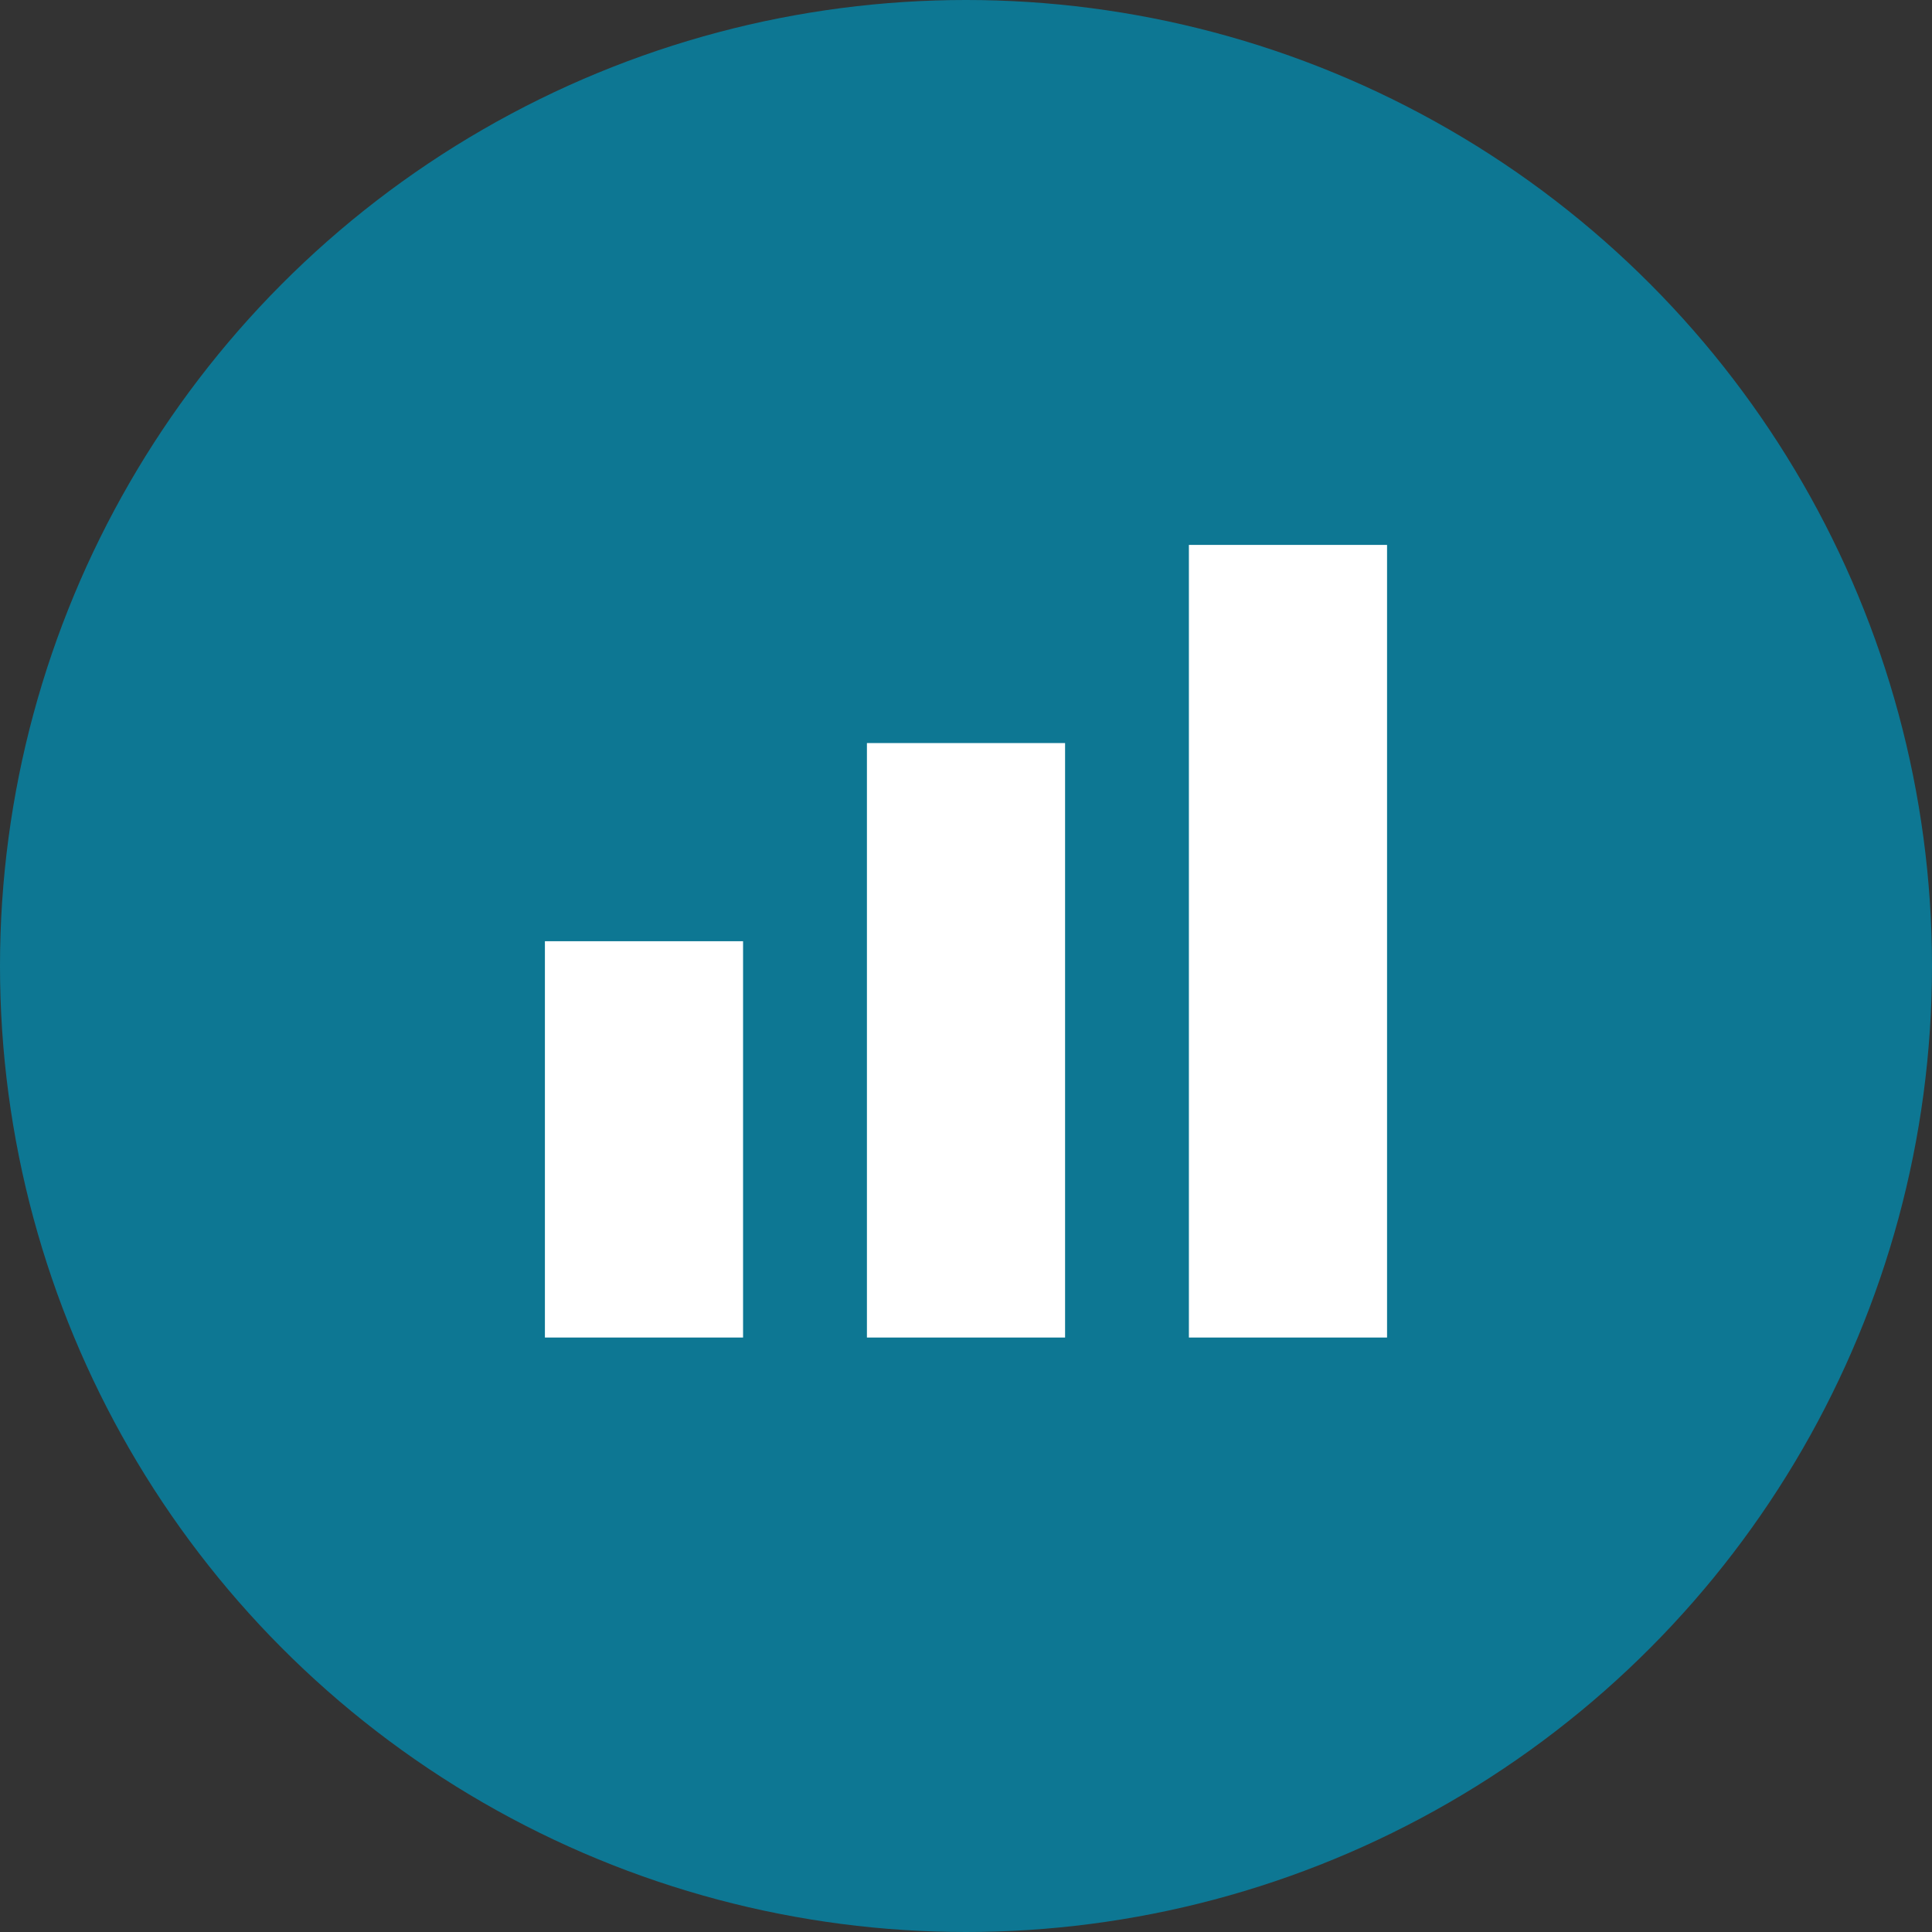
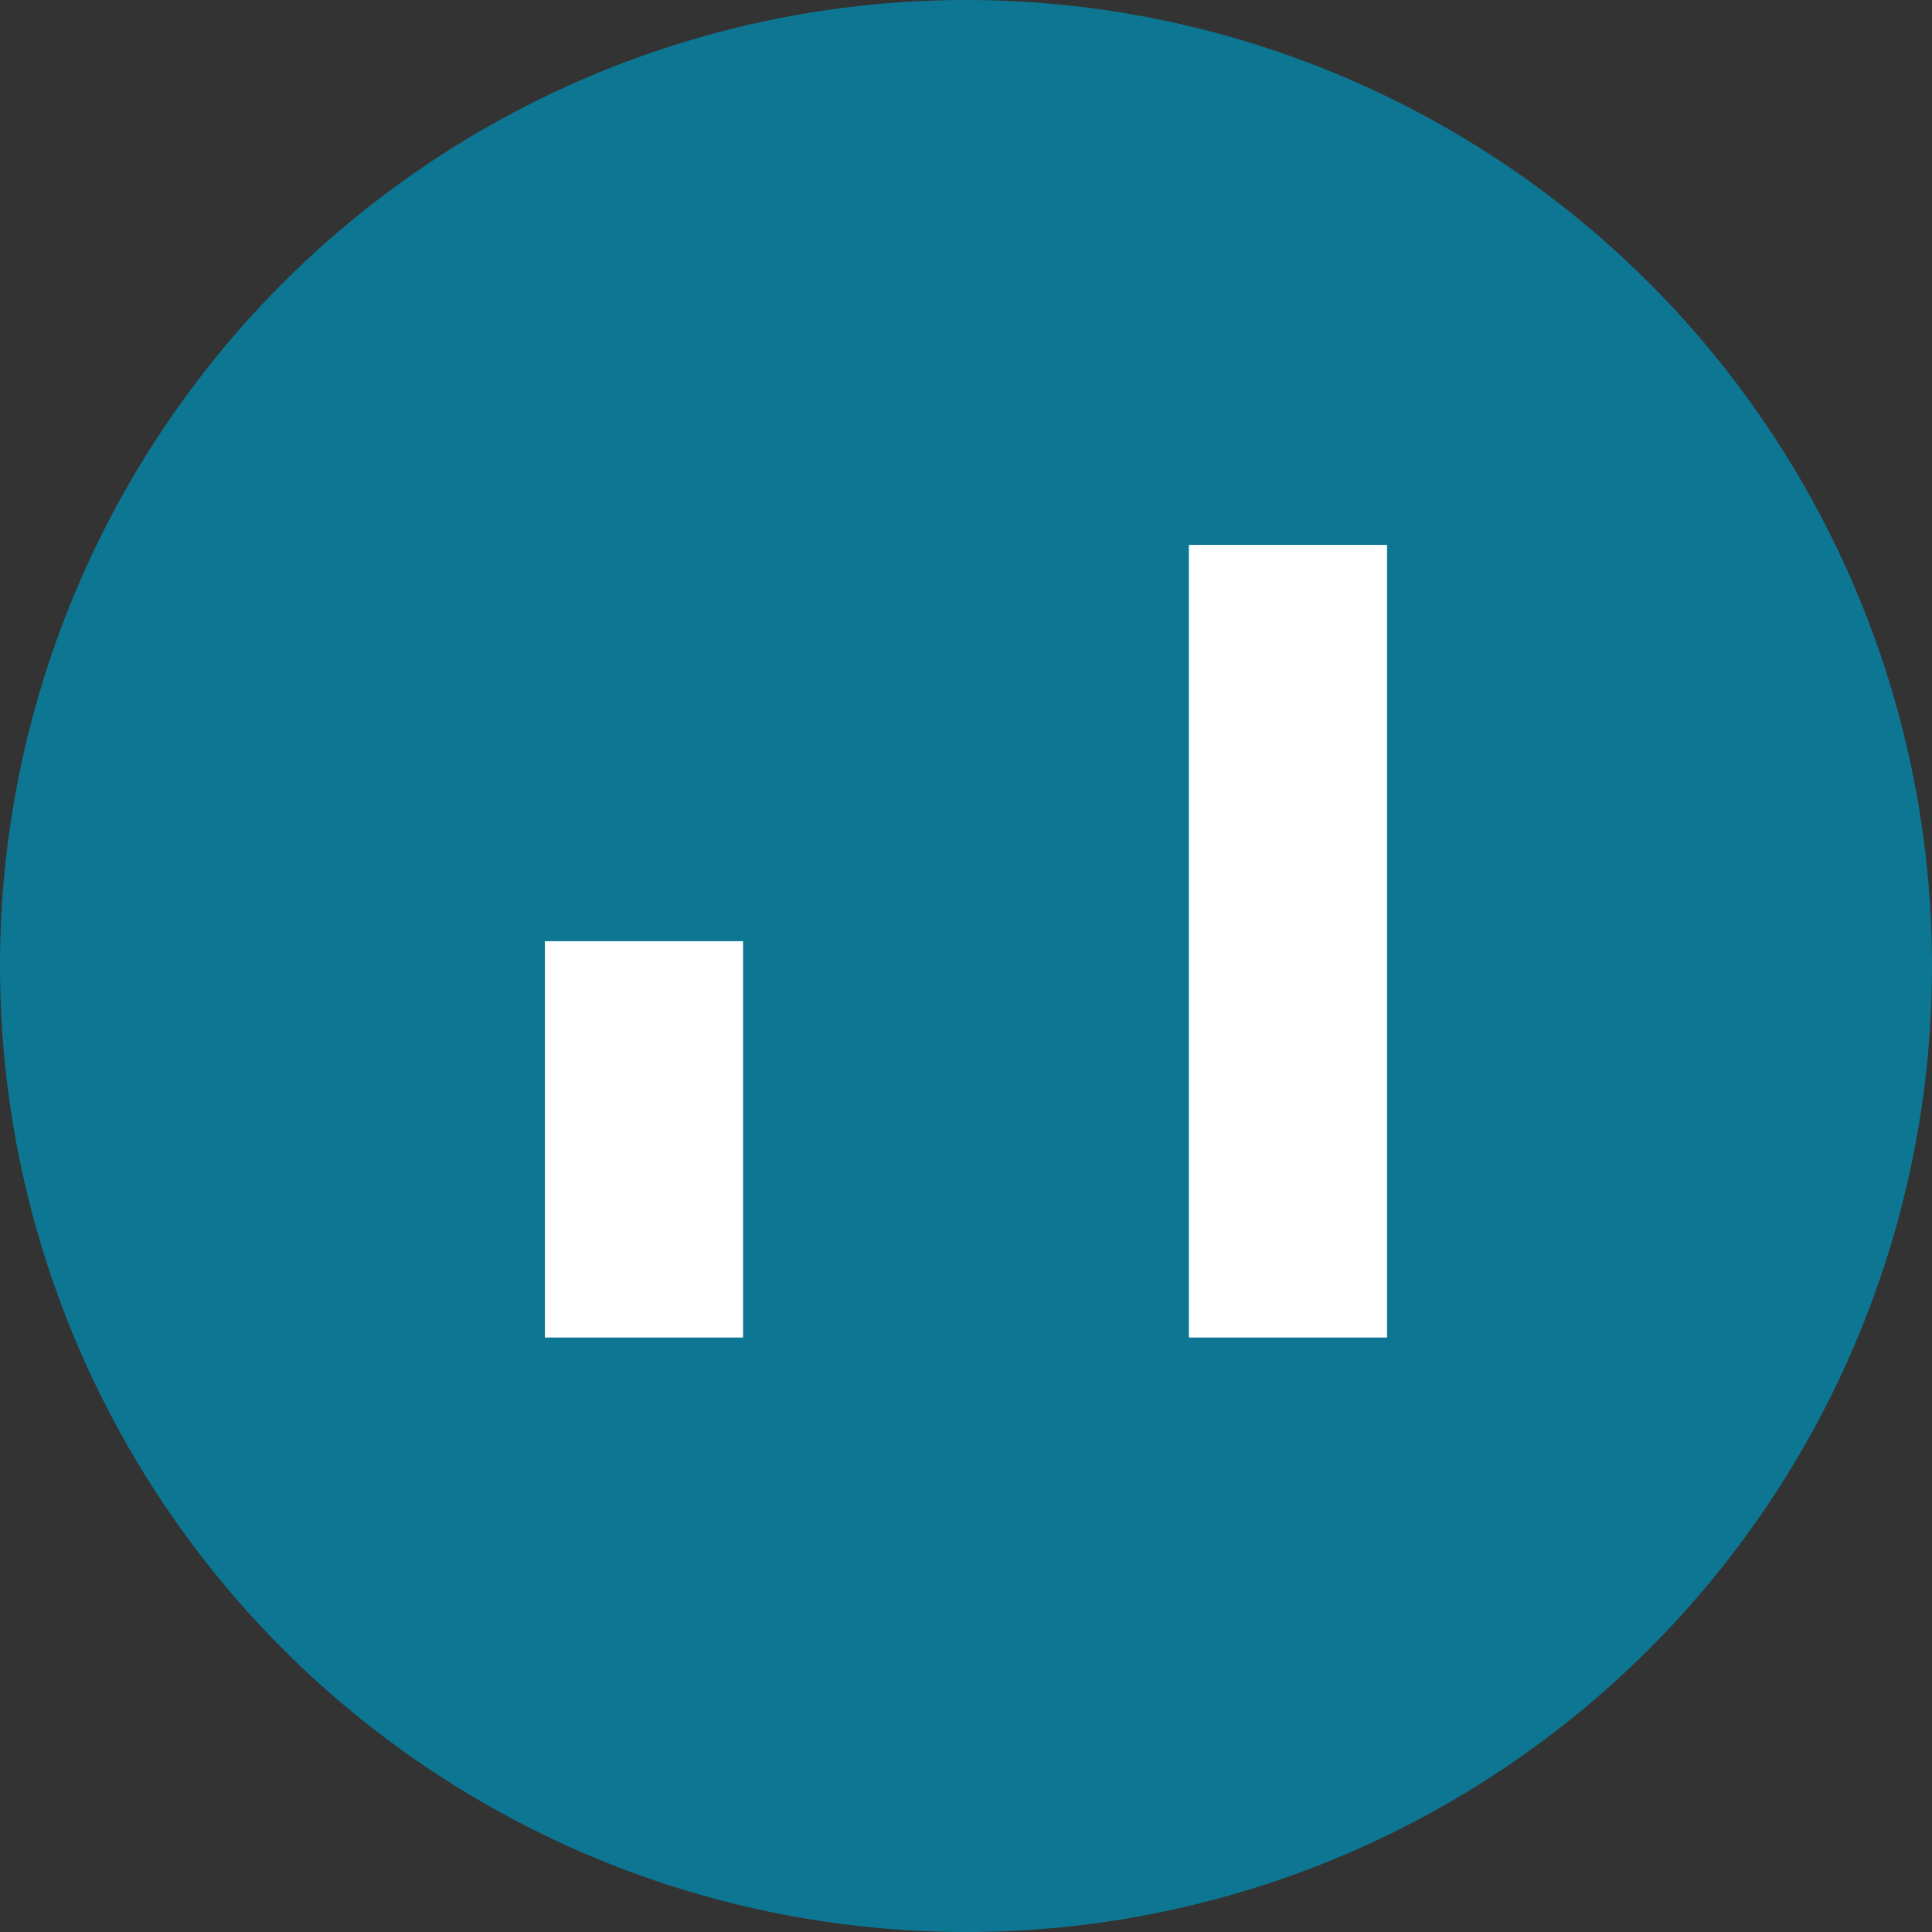
<svg xmlns="http://www.w3.org/2000/svg" width="46px" height="46px" viewBox="0 0 46 46" version="1.1">
  <rect x="0" y="0" width="46" height="46" fill="#333333" stroke="none" />
  <title>nav_cryptofeed</title>
  <desc>Created with Sketch.</desc>
  <g id="nav_cryptofeed" stroke="none" stroke-width="1" fill="none" fill-rule="evenodd">
    <g id="Group-9" fill-rule="nonzero">
      <circle id="Oval" fill="#0D7793" cx="23" cy="23" r="23" />
      <g id="Group-4" transform="translate(12.974, 12.974)" fill="#FFFFFF">
        <rect id="Rectangle" x="0" y="9.436" width="4.718" height="9.436" />
-         <rect id="Rectangle" x="7.667" y="4.718" width="4.718" height="14.154" />
        <rect id="Rectangle" x="15.333" y="0" width="4.718" height="18.872" />
      </g>
    </g>
  </g>
</svg>